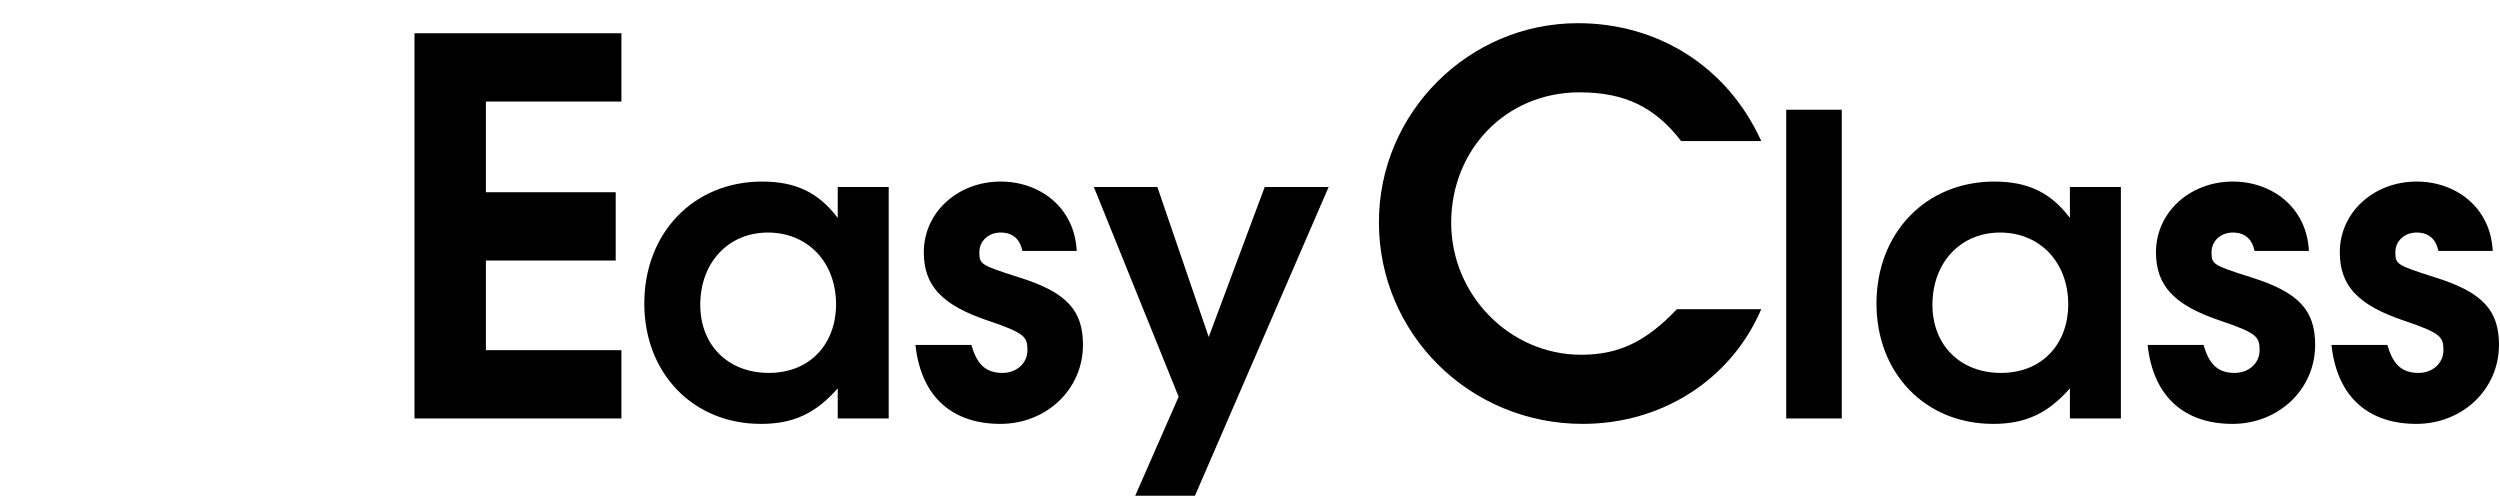
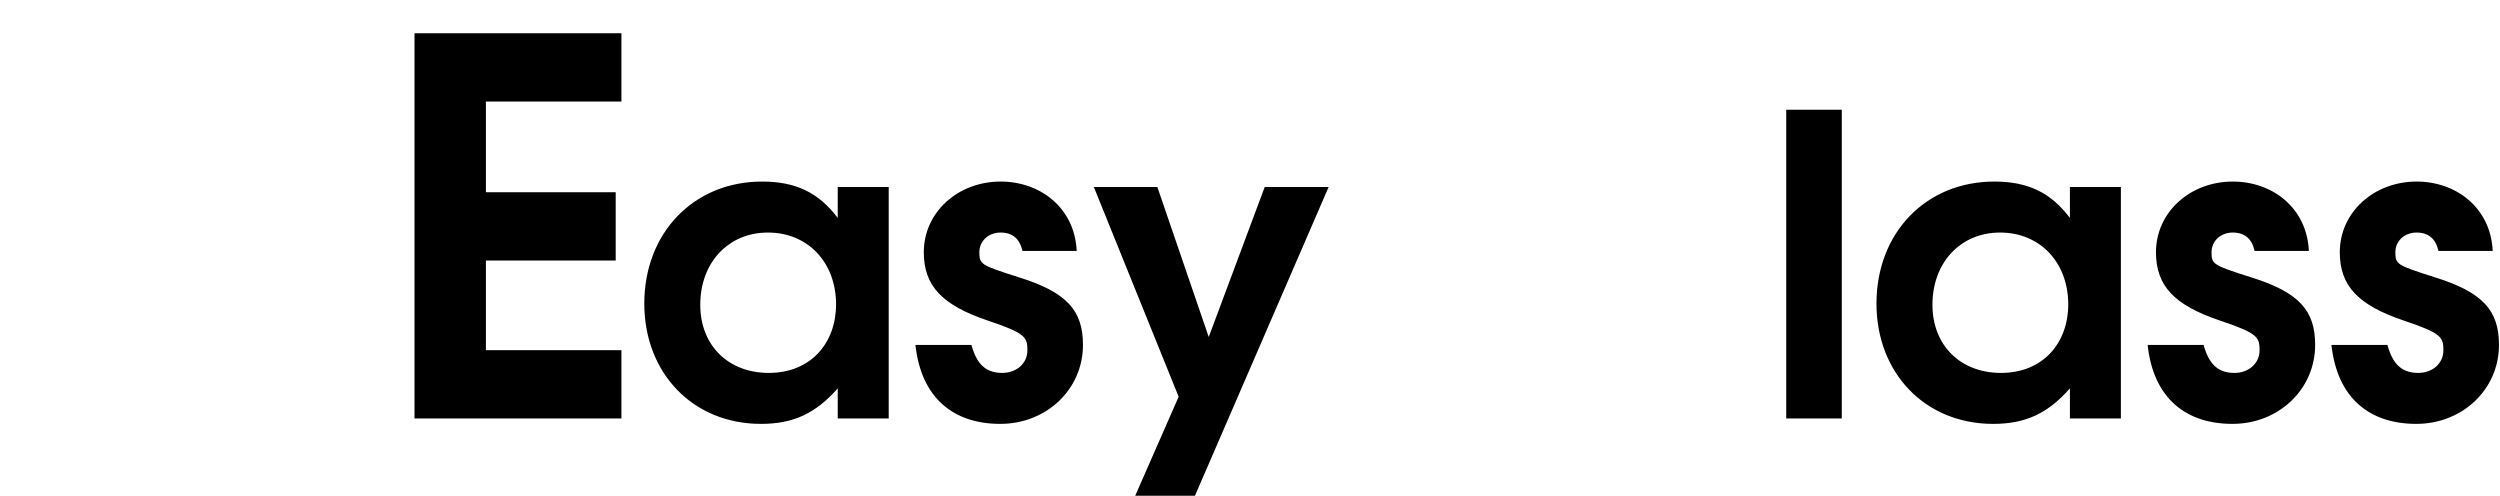
<svg xmlns="http://www.w3.org/2000/svg" width="100%" height="100%" viewBox="0 0 1689 335" version="1.1" xml:space="preserve" style="fill-rule: evenodd; clip-rule: evenodd; stroke-linecap: round; stroke-linejoin: round; stroke-miterlimit: 1.5;">
  <path d="M600.407,282.715l0,-156.382l-34.435,0l0,20.893c-12.992,-17.222 -28.514,-24.563 -51.097,-24.563c-46.286,-0 -79.59,34.725 -79.59,82.421c-0,47.147 33.024,81.291 78.75,81.291c22.013,-0 36.975,-7.051 51.937,-23.983l0,20.323l34.435,-0Zm-35.565,-77.061c0,25.963 -16.932,46.286 -45.446,46.286c-27.384,0 -46.297,-18.622 -46.297,-46.006c0,-28.503 18.913,-48.826 45.737,-48.826c26.814,-0 46.006,20.032 46.006,48.546Zm166.812,27.373c0,-23.142 -10.721,-35.564 -43.465,-45.726c-25.684,-8.18 -26.534,-8.751 -26.534,-16.932c0,-7.621 6.211,-13.261 14.392,-13.261c7.911,-0 12.992,4.23 14.682,12.411l36.695,-0c-1.41,-29.354 -24.844,-46.856 -51.377,-46.856c-29.063,-0 -51.927,20.893 -51.927,47.706c0,22.863 12.412,35.845 43.466,46.286c25.124,8.472 26.534,11.012 26.534,20.043c-0,8.751 -7.341,15.242 -16.943,15.242c-11.001,0 -17.212,-5.64 -20.882,-18.913l-37.826,0c3.951,36.416 26.254,53.348 57.298,53.348c31.334,-0 55.887,-23.423 55.887,-53.348Zm165.973,-106.694l-43.186,0l-37.825,101.334l-34.715,-101.334l-42.905,0l57.297,141.699l-29.354,66.9l40.366,-0l90.322,-208.599Z" style="fill-rule:nonzero;" class="wTNakQZn_0" />
  <path d="M419.838,282.715l0,-46.135l-91.56,-0l0,-60.57l87.685,-0l0,-46.135l-87.685,-0l0,-61.27l91.56,-0l0,-46.135l-139.805,-0l0,260.245l139.805,-0Z" style="fill-rule:nonzero;" class="wTNakQZn_1" />
-   <path d="M1189.91,208.883l-56.975,0c-21.226,22.293 -39.633,30.786 -64.757,30.786c-48.126,-0 -87.76,-40.344 -87.76,-89.17c0,-49.193 36.803,-88.116 86.705,-88.116c30.431,0 50.958,9.903 68.643,32.906l54.144,0c-23.003,-50.602 -70.064,-79.622 -123.852,-79.622c-73.961,-0 -134.466,60.516 -134.466,134.476c-0,75.371 61.216,136.232 137.652,136.232c53.433,-0 100.139,-29.72 120.666,-77.492Z" style="fill-rule:nonzero;" class="wTNakQZn_2" />
  <path d="M1244.31,282.715l0,-208.599l-37.534,0l-0,208.599l37.534,-0Zm188.556,-0l-0,-156.382l-34.435,0l0,20.893c-12.992,-17.222 -28.514,-24.563 -51.097,-24.563c-46.286,-0 -79.59,34.725 -79.59,82.421c-0,47.147 33.024,81.291 78.75,81.291c22.013,-0 36.975,-7.051 51.937,-23.983l0,20.323l34.435,-0Zm-35.565,-77.061c0,25.963 -16.943,46.286 -45.446,46.286c-27.384,0 -46.297,-18.622 -46.297,-46.006c0,-28.503 18.913,-48.826 45.726,-48.826c26.825,-0 46.017,20.032 46.017,48.546Zm166.812,27.373c0,-23.142 -10.721,-35.564 -43.465,-45.726c-25.694,-8.18 -26.534,-8.751 -26.534,-16.932c-0,-7.621 6.211,-13.261 14.392,-13.261c7.901,-0 12.981,4.23 14.682,12.411l36.695,-0c-1.41,-29.354 -24.844,-46.856 -51.377,-46.856c-29.074,-0 -51.937,20.893 -51.937,47.706c-0,22.863 12.421,35.845 43.476,46.286c25.113,8.472 26.523,11.012 26.523,20.043c-0,8.751 -7.33,15.242 -16.932,15.242c-11.012,0 -17.212,-5.64 -20.883,-18.913l-37.825,0c3.951,36.416 26.254,53.348 57.298,53.348c31.334,-0 55.887,-23.423 55.887,-53.348Zm124.197,0c0,-23.142 -10.732,-35.564 -43.466,-45.726c-25.694,-8.18 -26.533,-8.751 -26.533,-16.932c-0,-7.621 6.211,-13.261 14.392,-13.261c7.9,-0 12.981,4.23 14.682,12.411l36.695,-0c-1.421,-29.354 -24.844,-46.856 -51.377,-46.856c-29.074,-0 -51.938,20.893 -51.938,47.706c0,22.863 12.422,35.845 43.466,46.286c25.124,8.472 26.534,11.012 26.534,20.043c-0,8.751 -7.331,15.242 -16.932,15.242c-11.012,0 -17.223,-5.64 -20.883,-18.913l-37.825,0c3.95,36.416 26.243,53.348 57.298,53.348c31.334,-0 55.887,-23.423 55.887,-53.348Z" style="fill-rule:nonzero;" class="wTNakQZn_3" />
-   <path d="M81.246,37.733l111.595,0" style="fill:none;stroke:#004e7a;stroke-width:75.47px;" class="wTNakQZn_4" />
  <path d="M37.733,140.014l155.108,0" style="fill:none;stroke:#004e7a;stroke-width:75.47px;" class="wTNakQZn_5" />
  <path d="M81.246,246.946l111.595,-0" style="fill:none;stroke:#004e7a;stroke-width:75.47px;" class="wTNakQZn_6" />
  <style data-made-with="vivus-instant">.wTNakQZn_0{stroke-dasharray:2443 2445;stroke-dashoffset:2444;animation:wTNakQZn_draw 666ms linear 0ms forwards;}.wTNakQZn_1{stroke-dasharray:1159 1161;stroke-dashoffset:1160;animation:wTNakQZn_draw 666ms linear 55ms forwards;}.wTNakQZn_2{stroke-dasharray:1276 1278;stroke-dashoffset:1277;animation:wTNakQZn_draw 666ms linear 111ms forwards;}.wTNakQZn_3{stroke-dasharray:2851 2853;stroke-dashoffset:2852;animation:wTNakQZn_draw 666ms linear 166ms forwards;}.wTNakQZn_4{stroke-dasharray:112 114;stroke-dashoffset:113;animation:wTNakQZn_draw 666ms linear 222ms forwards;}.wTNakQZn_5{stroke-dasharray:156 158;stroke-dashoffset:157;animation:wTNakQZn_draw 666ms linear 277ms forwards;}.wTNakQZn_6{stroke-dasharray:112 114;stroke-dashoffset:113;animation:wTNakQZn_draw 666ms linear 333ms forwards;}@keyframes wTNakQZn_draw{100%{stroke-dashoffset:0;}}@keyframes wTNakQZn_fade{0%{stroke-opacity:1;}90.476%{stroke-opacity:1;}100%{stroke-opacity:0;}}</style>
</svg>